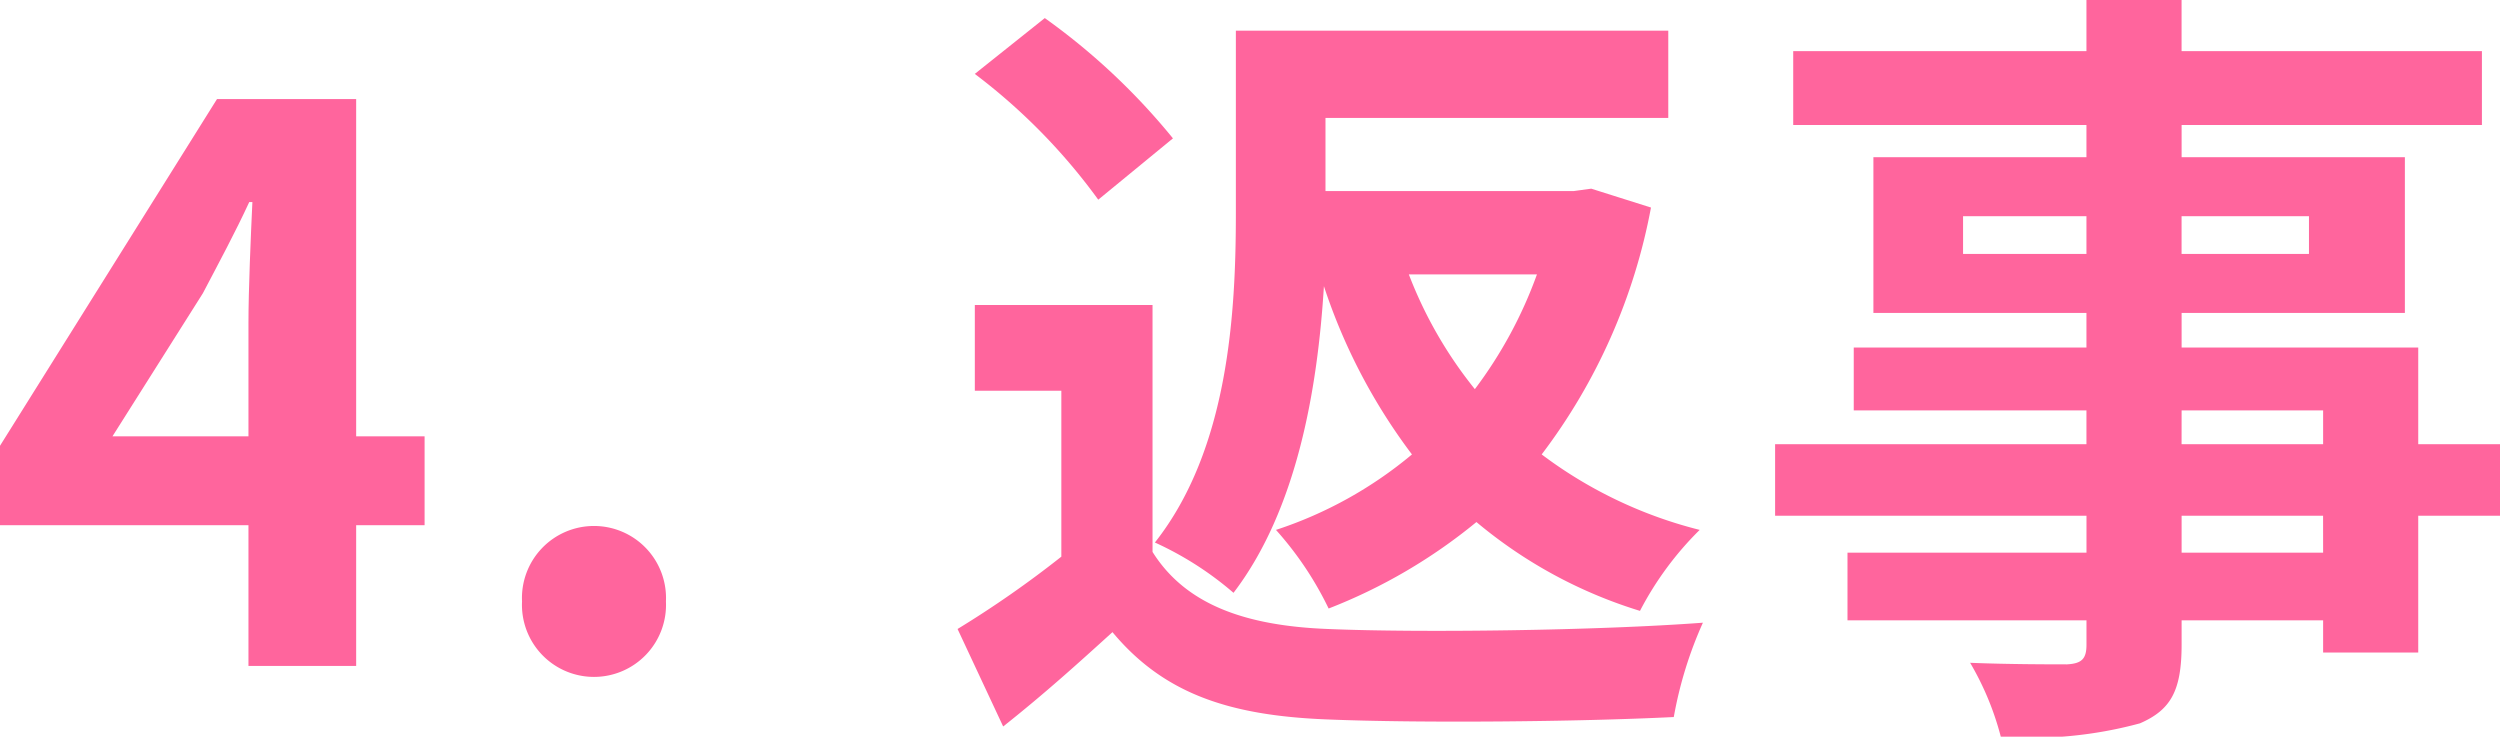
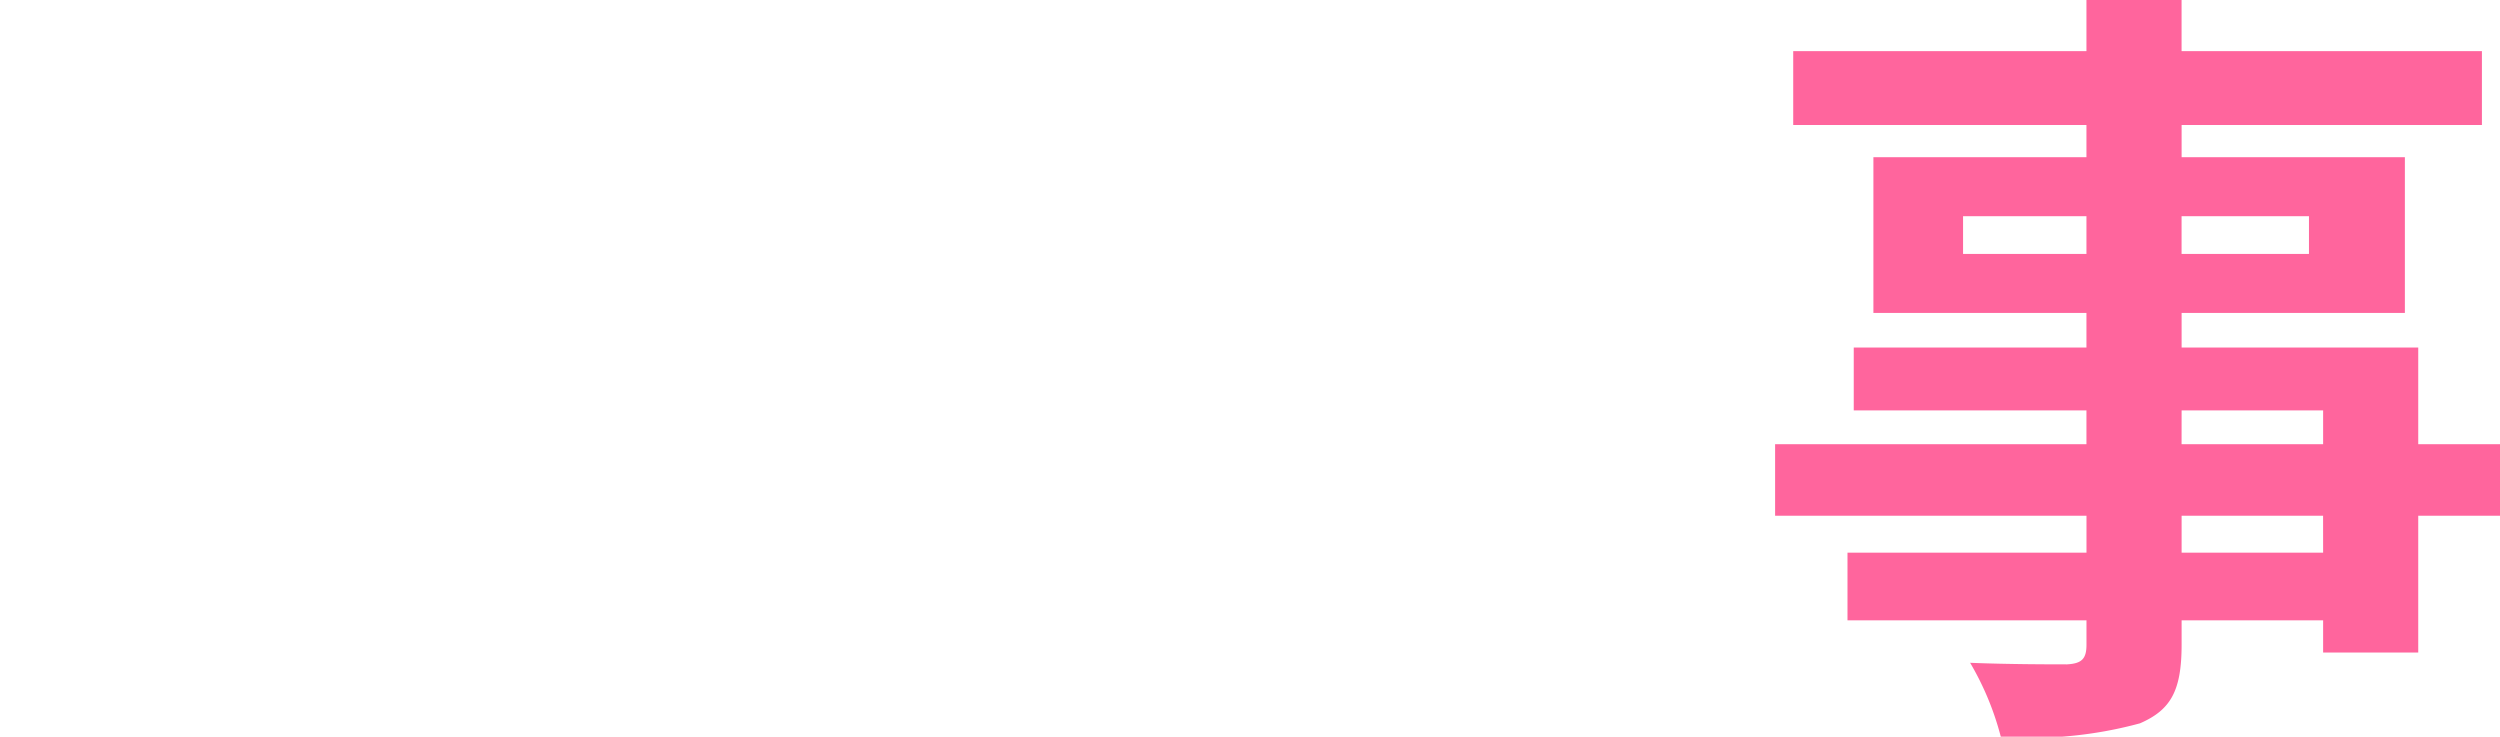
<svg xmlns="http://www.w3.org/2000/svg" viewBox="0 0 76.321 22.49">
  <title>promise4</title>
-   <path d="M7.585,16.033H0V13.609l6.625-10.585h4.248V13.321h2.089V16.033H10.873v4.296H7.585Zm0-2.712V9.865c0-1.032.072-2.664.12-3.696h-.096c-.433.936-.912,1.824-1.416,2.784L3.433,13.321Z" fill="#ff659d" />
-   <path d="M15.937,18.361a2.199,2.199,0,1,1,4.393,0,2.199,2.199,0,1,1-4.393,0Z" fill="#ff659d" />
-   <path d="M35.185,16.849c1.008,1.608,2.832,2.256,5.353,2.353,2.809.12,8.257.048,11.449-.192a12.222,12.222,0,0,0-.889,2.88c-2.904.144-7.729.192-10.608.072-2.977-.12-4.969-.792-6.528-2.664-1.032.936-2.064,1.872-3.337,2.88l-1.392-2.976a31.941,31.941,0,0,0,3.168-2.208V11.929H29.76V9.312h5.425ZM33.528,6.096a18.224,18.224,0,0,0-3.769-3.84L31.896.552a20.023,20.023,0,0,1,3.912,3.672Zm16.874.24a17.89,17.89,0,0,1-3.337,7.537,13.457,13.457,0,0,0,4.824,2.304,9.84,9.84,0,0,0-1.823,2.472,14.288,14.288,0,0,1-4.993-2.712,16.535,16.535,0,0,1-4.512,2.64,10.281,10.281,0,0,0-1.608-2.4,12.562,12.562,0,0,0,4.152-2.304A17.672,17.672,0,0,1,40.417,8.737c-.192,3.12-.816,6.817-2.76,9.361a9.996,9.996,0,0,0-2.4-1.536c2.256-2.856,2.472-7.032,2.472-10.057V.936H50.93V3.6H40.465V5.832h7.585l.528-.072Zm-7.393,2.04a12.963,12.963,0,0,0,2.016,3.504,13.317,13.317,0,0,0,1.896-3.504Z" fill="#ff659d" />
  <path d="M76.321,15.745H73.825v4.176H70.921V18.938H66.601v.744c0,1.416-.336,1.992-1.271,2.4a12.644,12.644,0,0,1-4.249.408,8.804,8.804,0,0,0-.936-2.256c1.152.048,2.568.048,2.952.048.456-.024.6-.168.6-.6V18.938h-7.296V16.873h7.296V15.745H54.191V13.561h9.505V12.529H56.592V10.609h7.104V9.553H57.192V4.8h6.504V3.816H54.744V1.56h8.952V0h2.904V1.56h9.169v2.256H66.601v.984H73.417V9.553h-6.816v1.056H73.825V13.561h2.496Zm-12.625-7.993V6.6H59.929v1.152Zm2.904-1.152v1.152h3.889V6.6Zm0,6.961H70.921V12.529H66.601Zm4.32,2.184H66.601v1.128H70.921Z" fill="#ff659d" />
</svg>